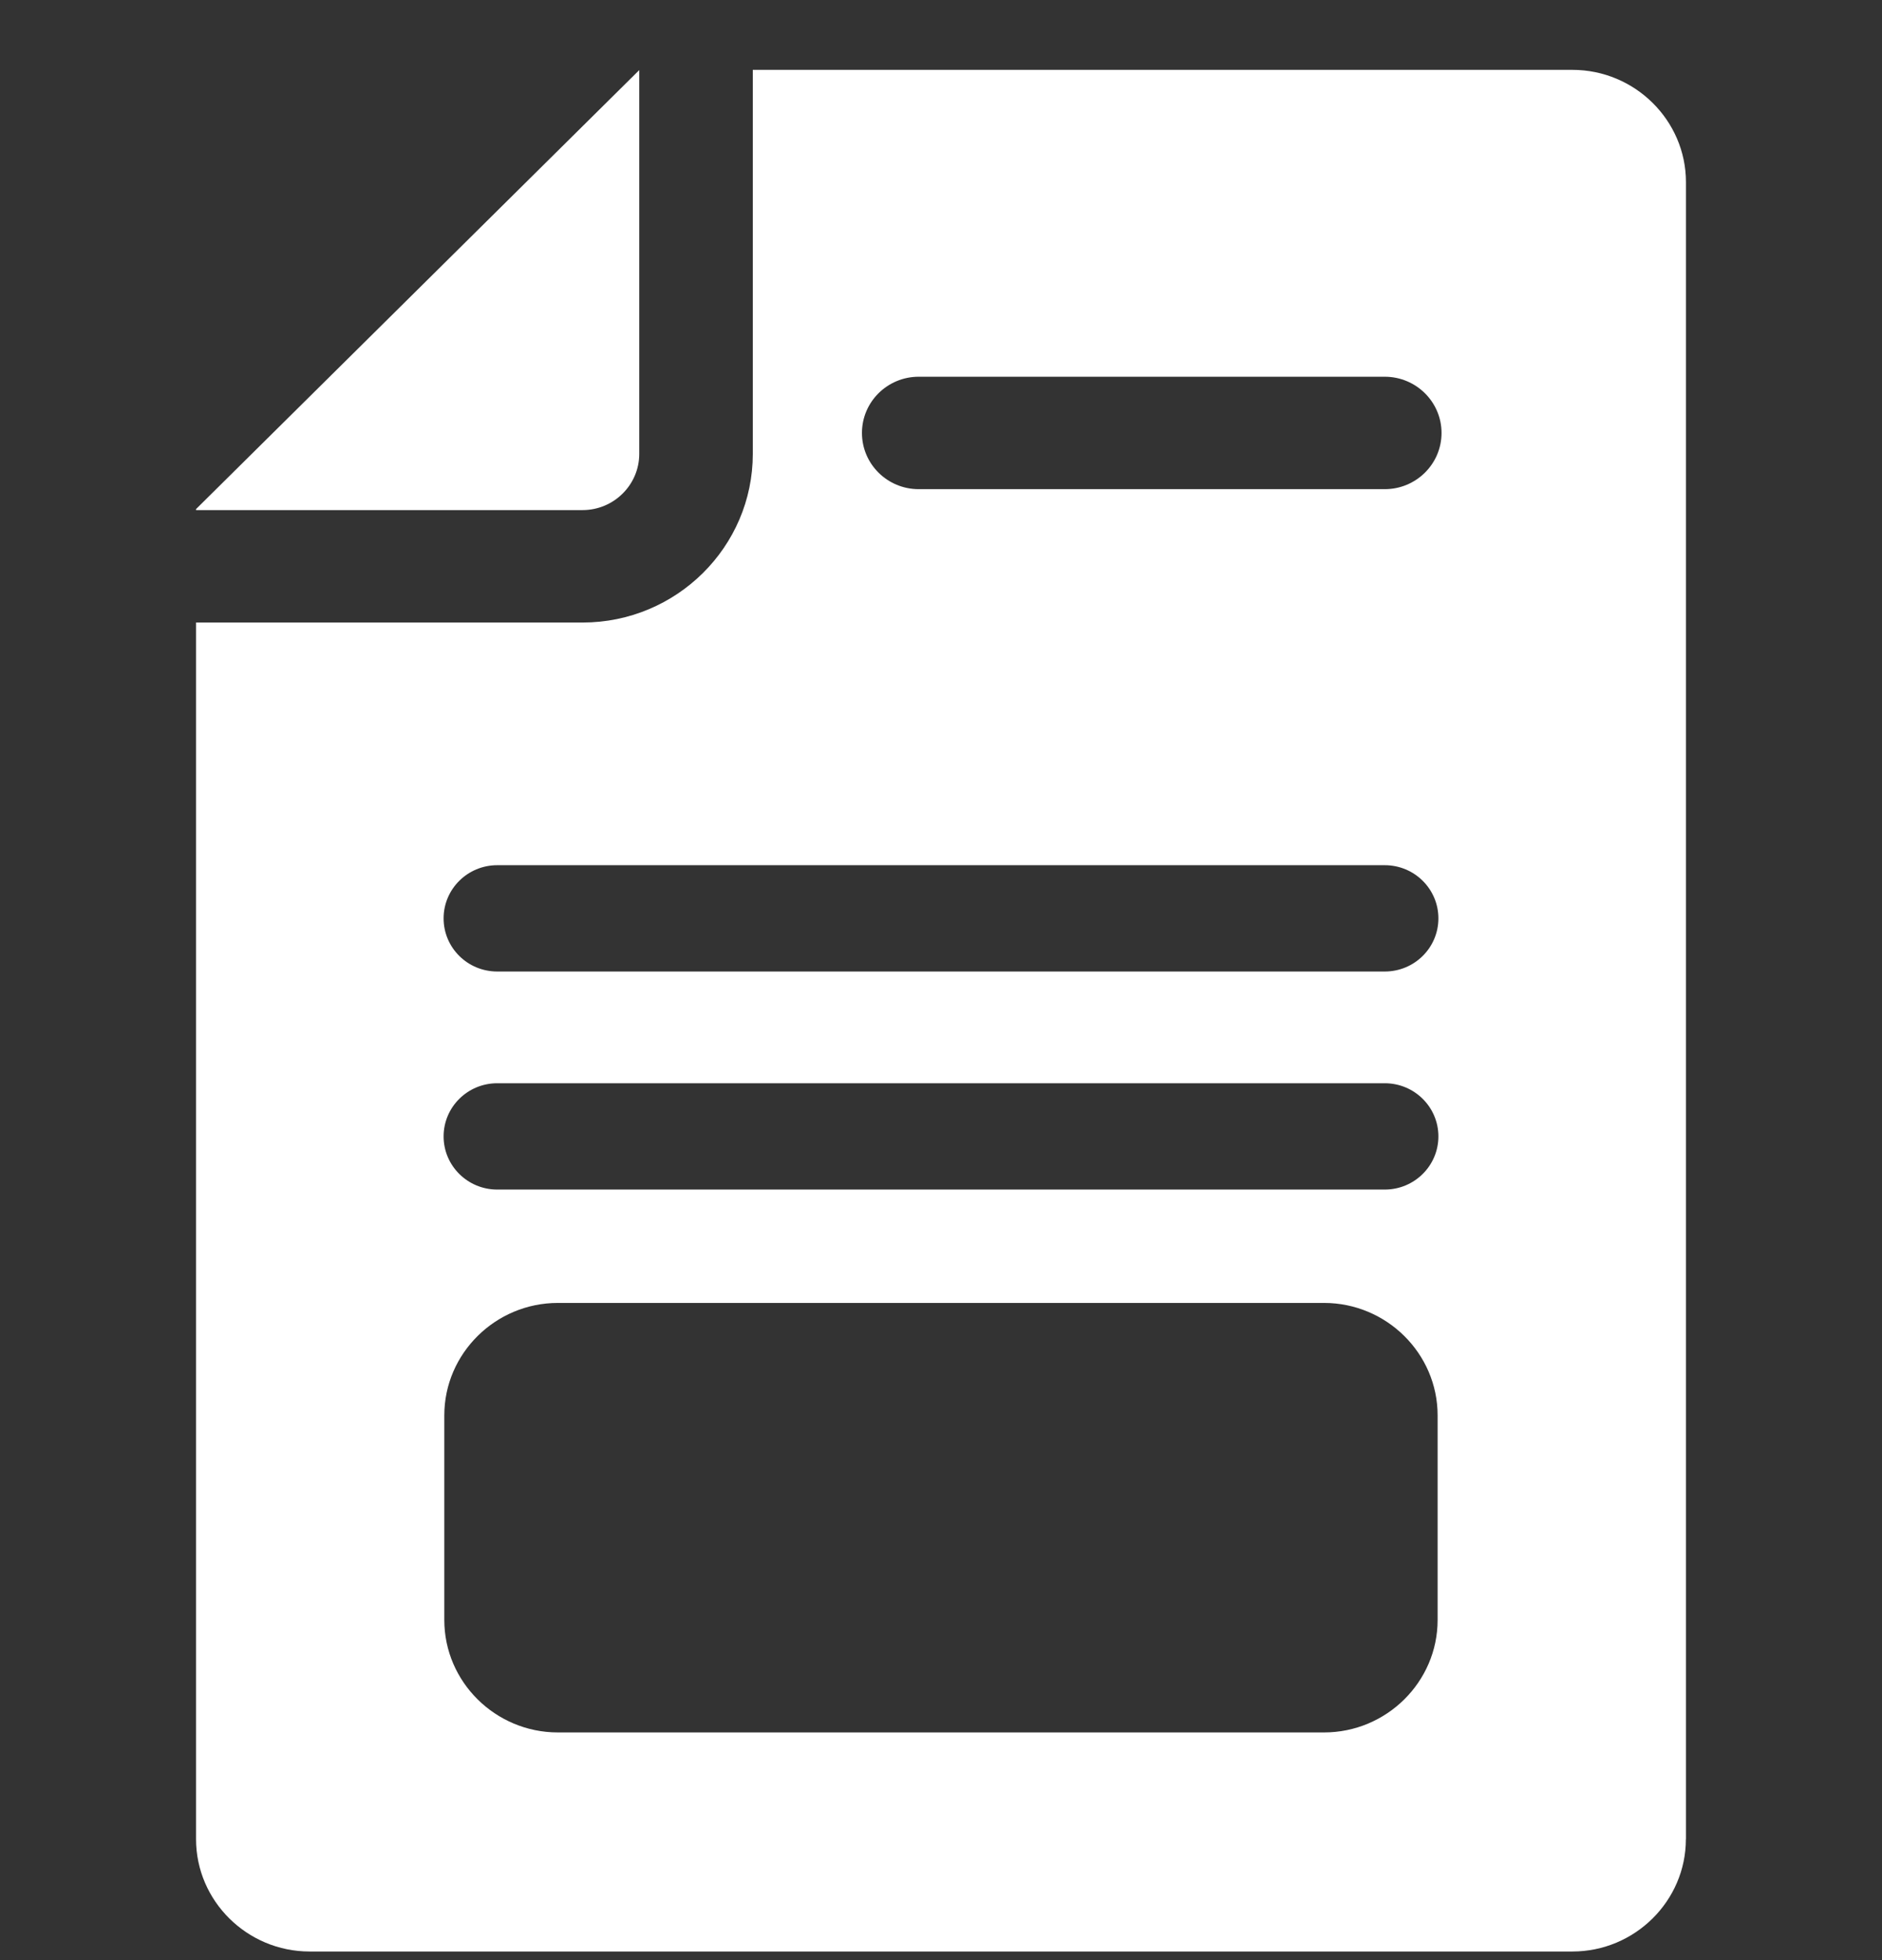
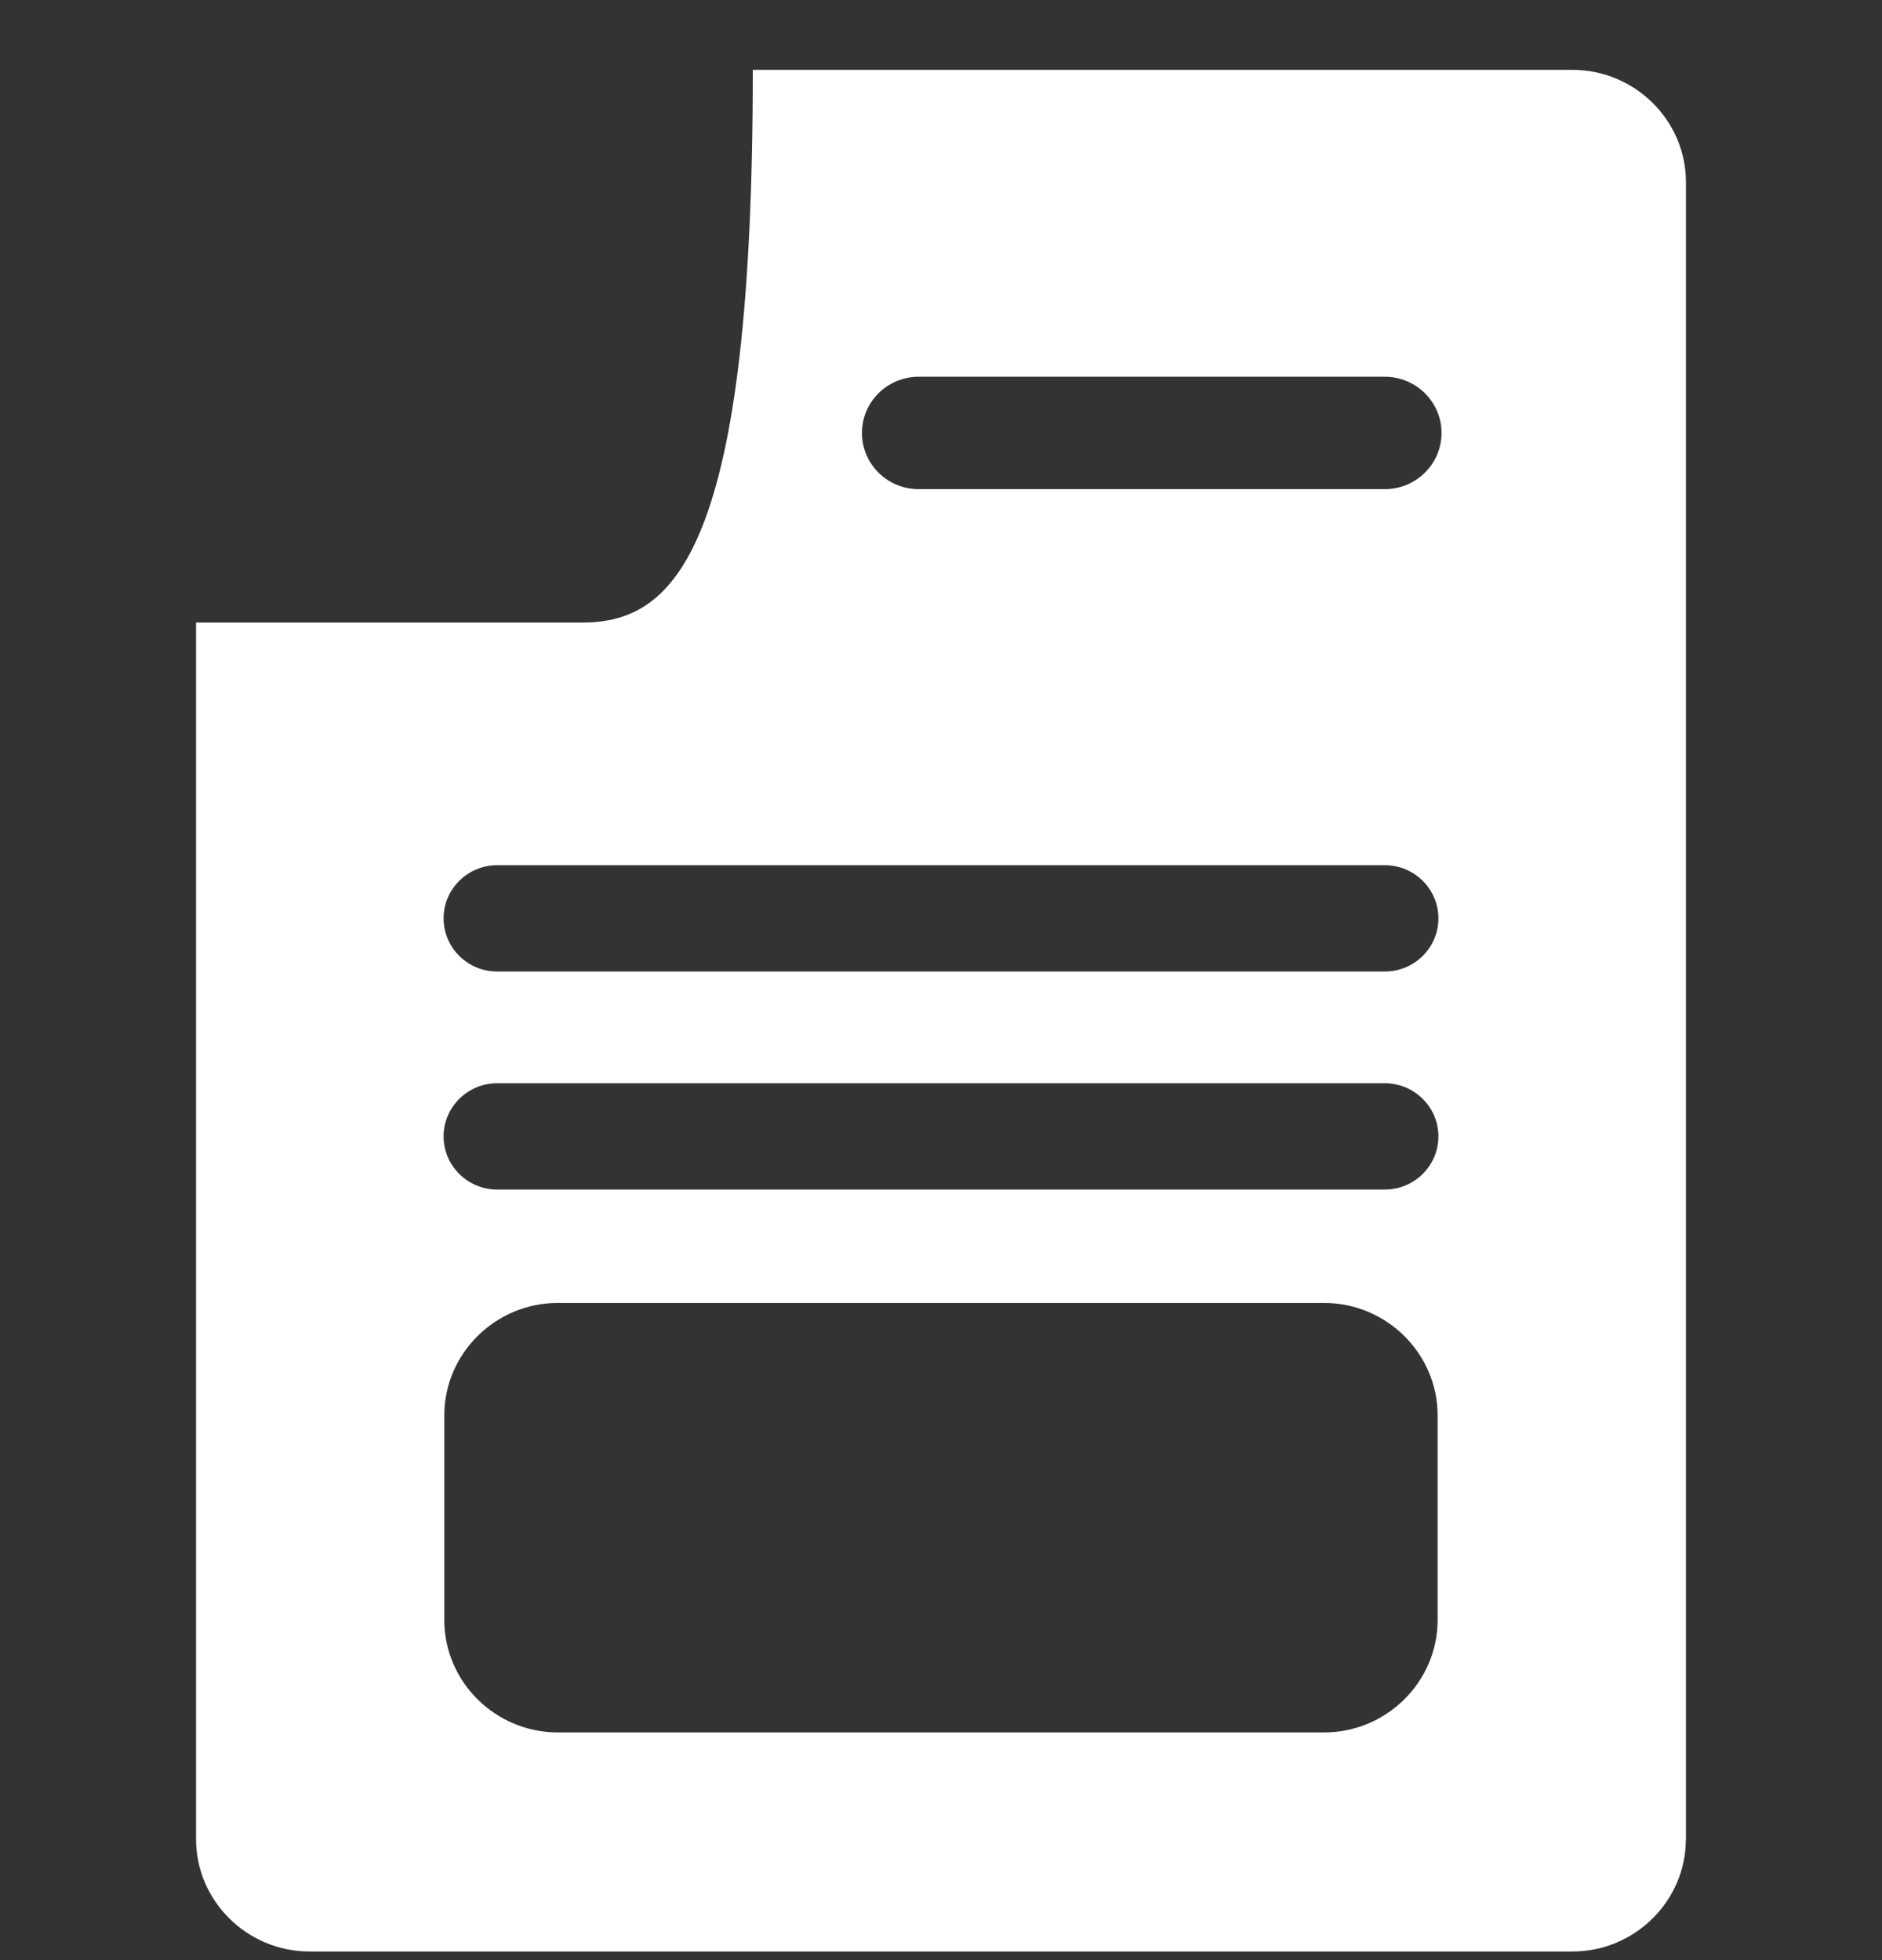
<svg xmlns="http://www.w3.org/2000/svg" width="24" height="25" viewBox="0 0 24 25" fill="none">
  <rect x="0" y="0" width="24" height="25" fill="#333333" stroke="none" />
  <g clip-path="url(#clip0_218_280)">
-     <path d="M7.429 6.506C7.827 6.506 8.152 6.184 8.152 5.789V0.894L2.5 6.493V6.506H7.429Z" fill="white" />
-     <path d="M20.052 0.891H9.6V5.789C9.6 6.975 8.626 7.94 7.429 7.94H2.5V23.457C2.5 24.245 3.151 24.89 3.948 24.89H20.052C20.848 24.89 21.499 24.245 21.499 23.457H21.5V2.324C21.5 1.536 20.849 0.891 20.052 0.891ZM18.333 20.662C18.333 21.451 17.681 22.096 16.885 22.096H7.114C6.318 22.096 5.666 21.451 5.666 20.662V18.052C5.666 17.263 6.318 16.618 7.114 16.618H16.885C17.681 16.618 18.333 17.263 18.333 18.052V20.662ZM17.659 15.172H6.341C5.963 15.172 5.657 14.868 5.657 14.494C5.657 14.12 5.963 13.816 6.341 13.816H17.659C18.037 13.816 18.343 14.12 18.343 14.494C18.343 14.868 18.037 15.172 17.659 15.172ZM17.659 12.391H6.341C5.963 12.391 5.657 12.088 5.657 11.713C5.657 11.339 5.963 11.035 6.341 11.035H17.659C18.037 11.035 18.343 11.339 18.343 11.713C18.343 12.088 18.037 12.391 17.659 12.391ZM17.659 6.239H11.716C11.316 6.239 10.992 5.918 10.992 5.522C10.992 5.126 11.316 4.805 11.716 4.805H17.659C18.058 4.805 18.383 5.126 18.383 5.522C18.383 5.918 18.058 6.239 17.659 6.239Z" fill="white" />
+     <path d="M20.052 0.891H9.6C9.6 6.975 8.626 7.94 7.429 7.94H2.5V23.457C2.5 24.245 3.151 24.89 3.948 24.89H20.052C20.848 24.89 21.499 24.245 21.499 23.457H21.5V2.324C21.5 1.536 20.849 0.891 20.052 0.891ZM18.333 20.662C18.333 21.451 17.681 22.096 16.885 22.096H7.114C6.318 22.096 5.666 21.451 5.666 20.662V18.052C5.666 17.263 6.318 16.618 7.114 16.618H16.885C17.681 16.618 18.333 17.263 18.333 18.052V20.662ZM17.659 15.172H6.341C5.963 15.172 5.657 14.868 5.657 14.494C5.657 14.12 5.963 13.816 6.341 13.816H17.659C18.037 13.816 18.343 14.12 18.343 14.494C18.343 14.868 18.037 15.172 17.659 15.172ZM17.659 12.391H6.341C5.963 12.391 5.657 12.088 5.657 11.713C5.657 11.339 5.963 11.035 6.341 11.035H17.659C18.037 11.035 18.343 11.339 18.343 11.713C18.343 12.088 18.037 12.391 17.659 12.391ZM17.659 6.239H11.716C11.316 6.239 10.992 5.918 10.992 5.522C10.992 5.126 11.316 4.805 11.716 4.805H17.659C18.058 4.805 18.383 5.126 18.383 5.522C18.383 5.918 18.058 6.239 17.659 6.239Z" fill="white" />
  </g>
  <defs>
    <clipPath id="clip0_218_280">
      <rect width="24" height="24" fill="white" transform="translate(0 0.89)" />
    </clipPath>
  </defs>
</svg>